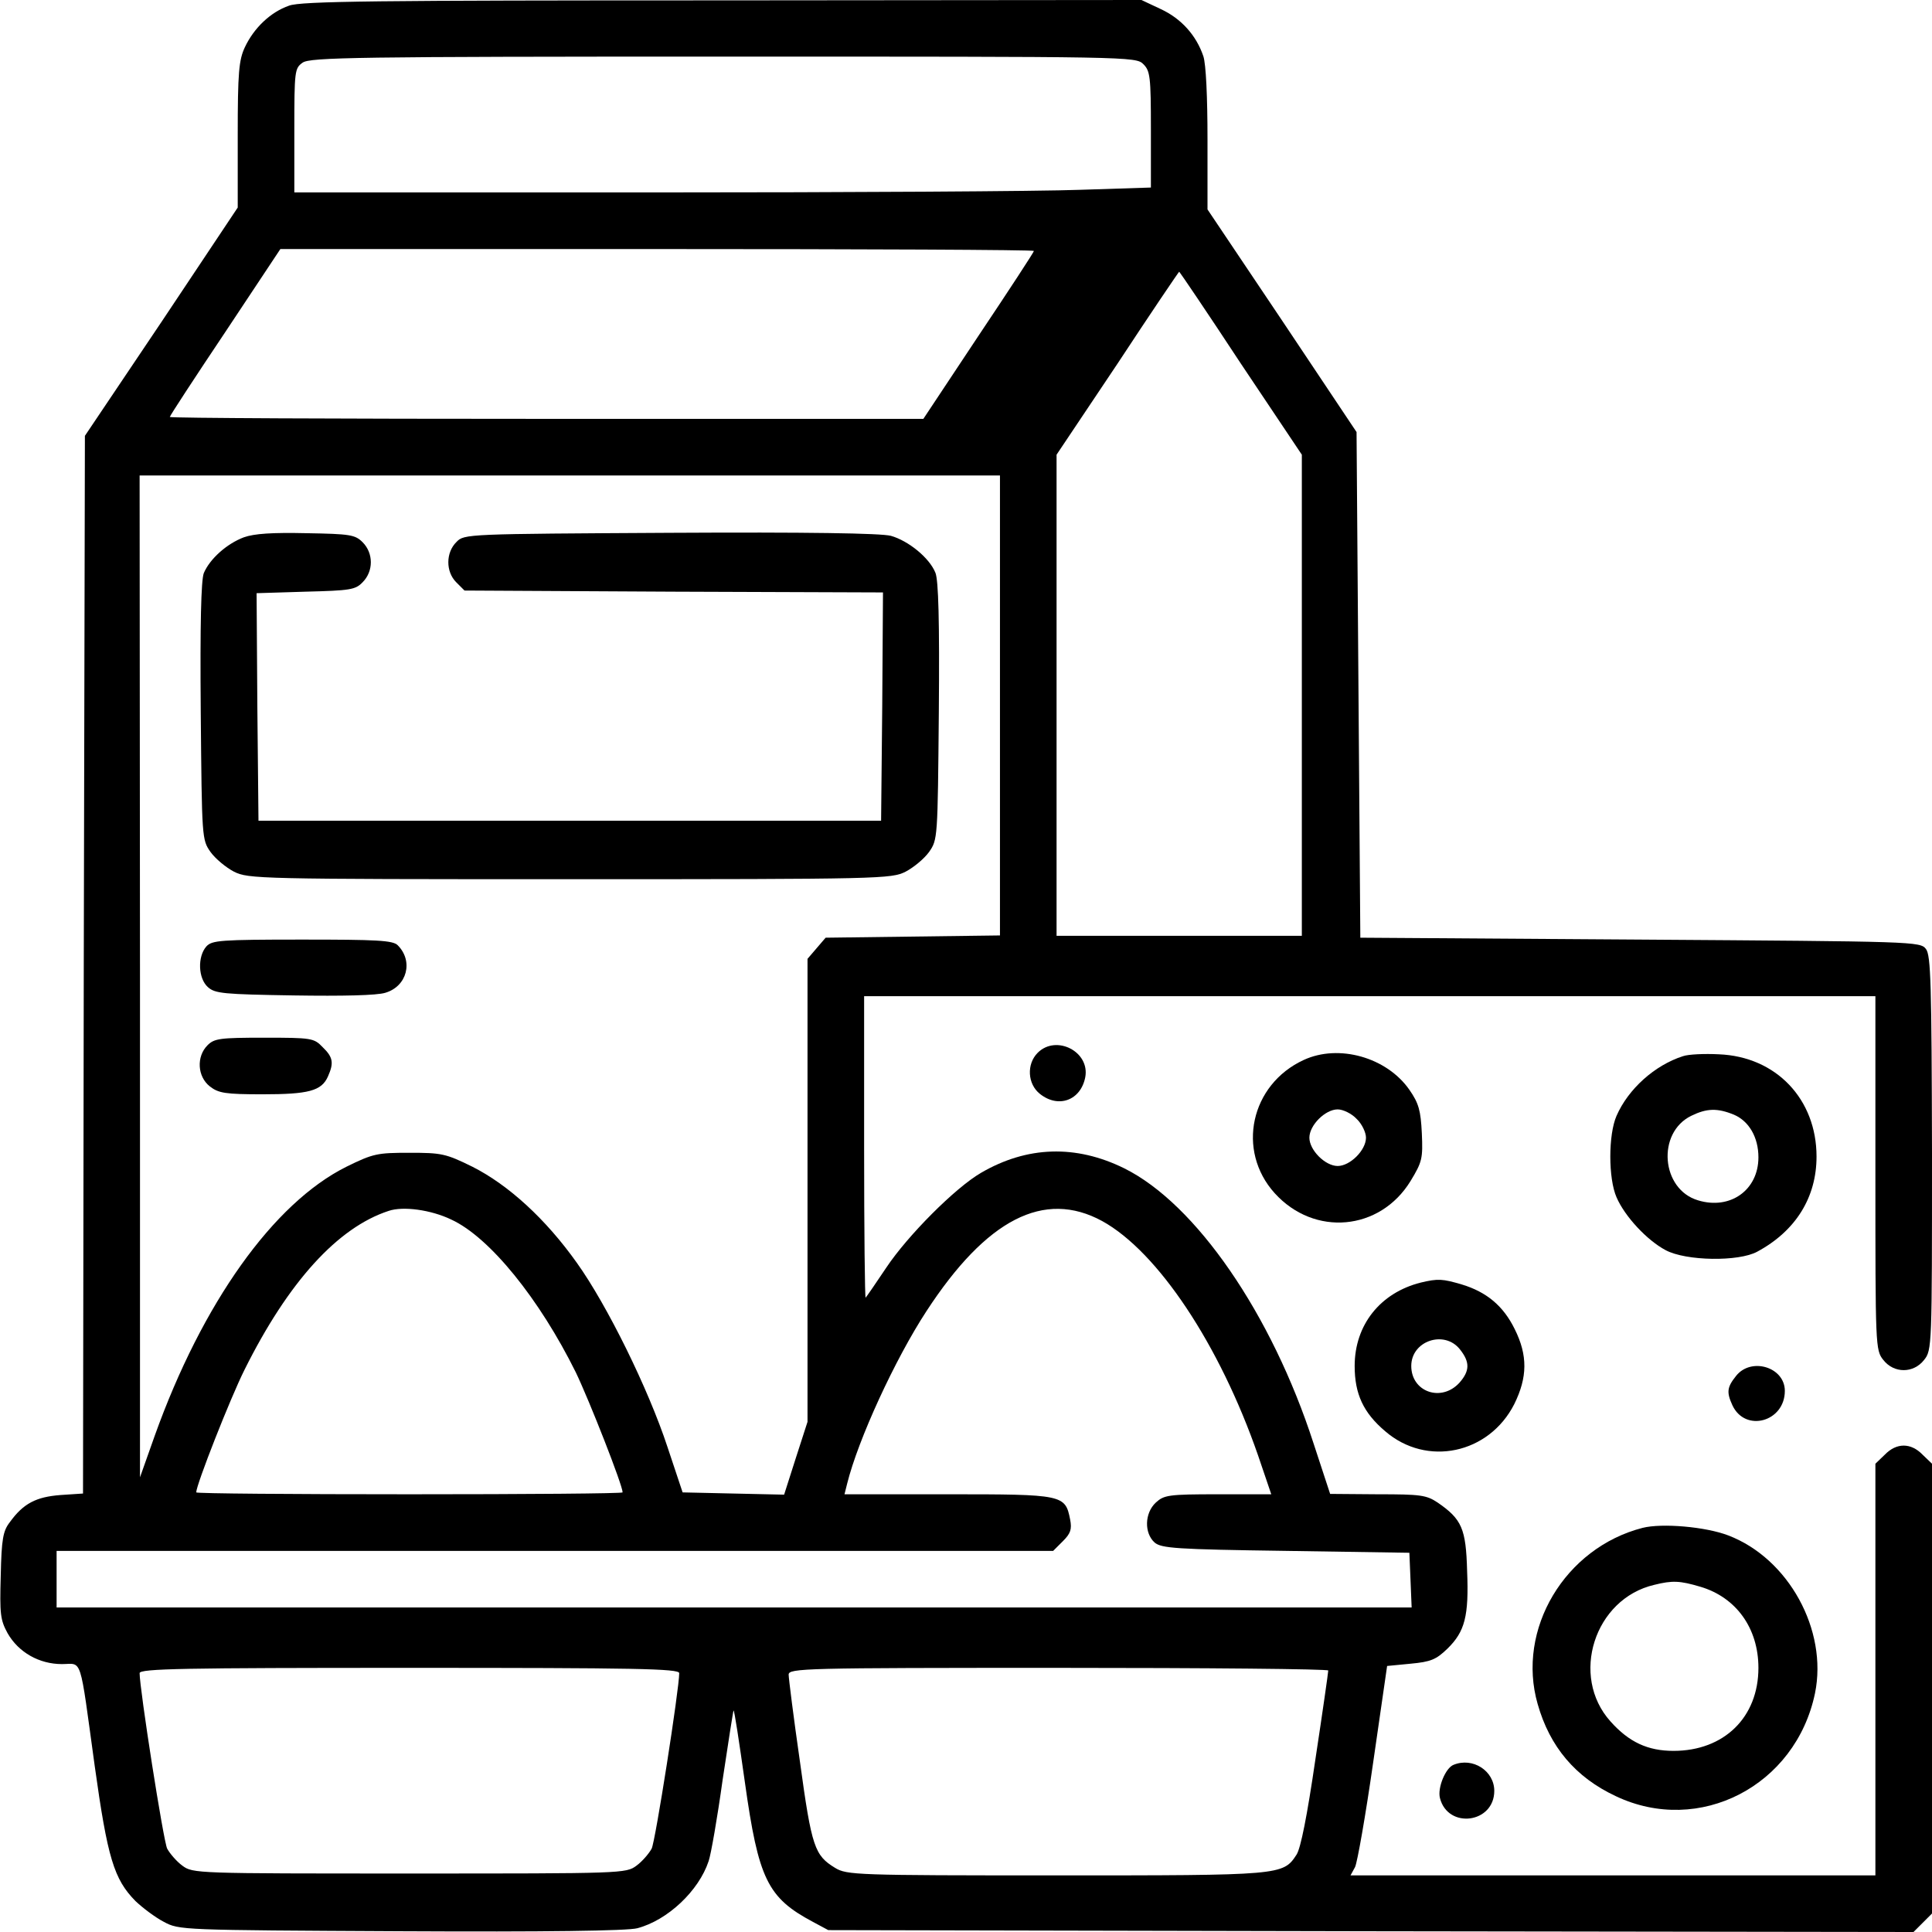
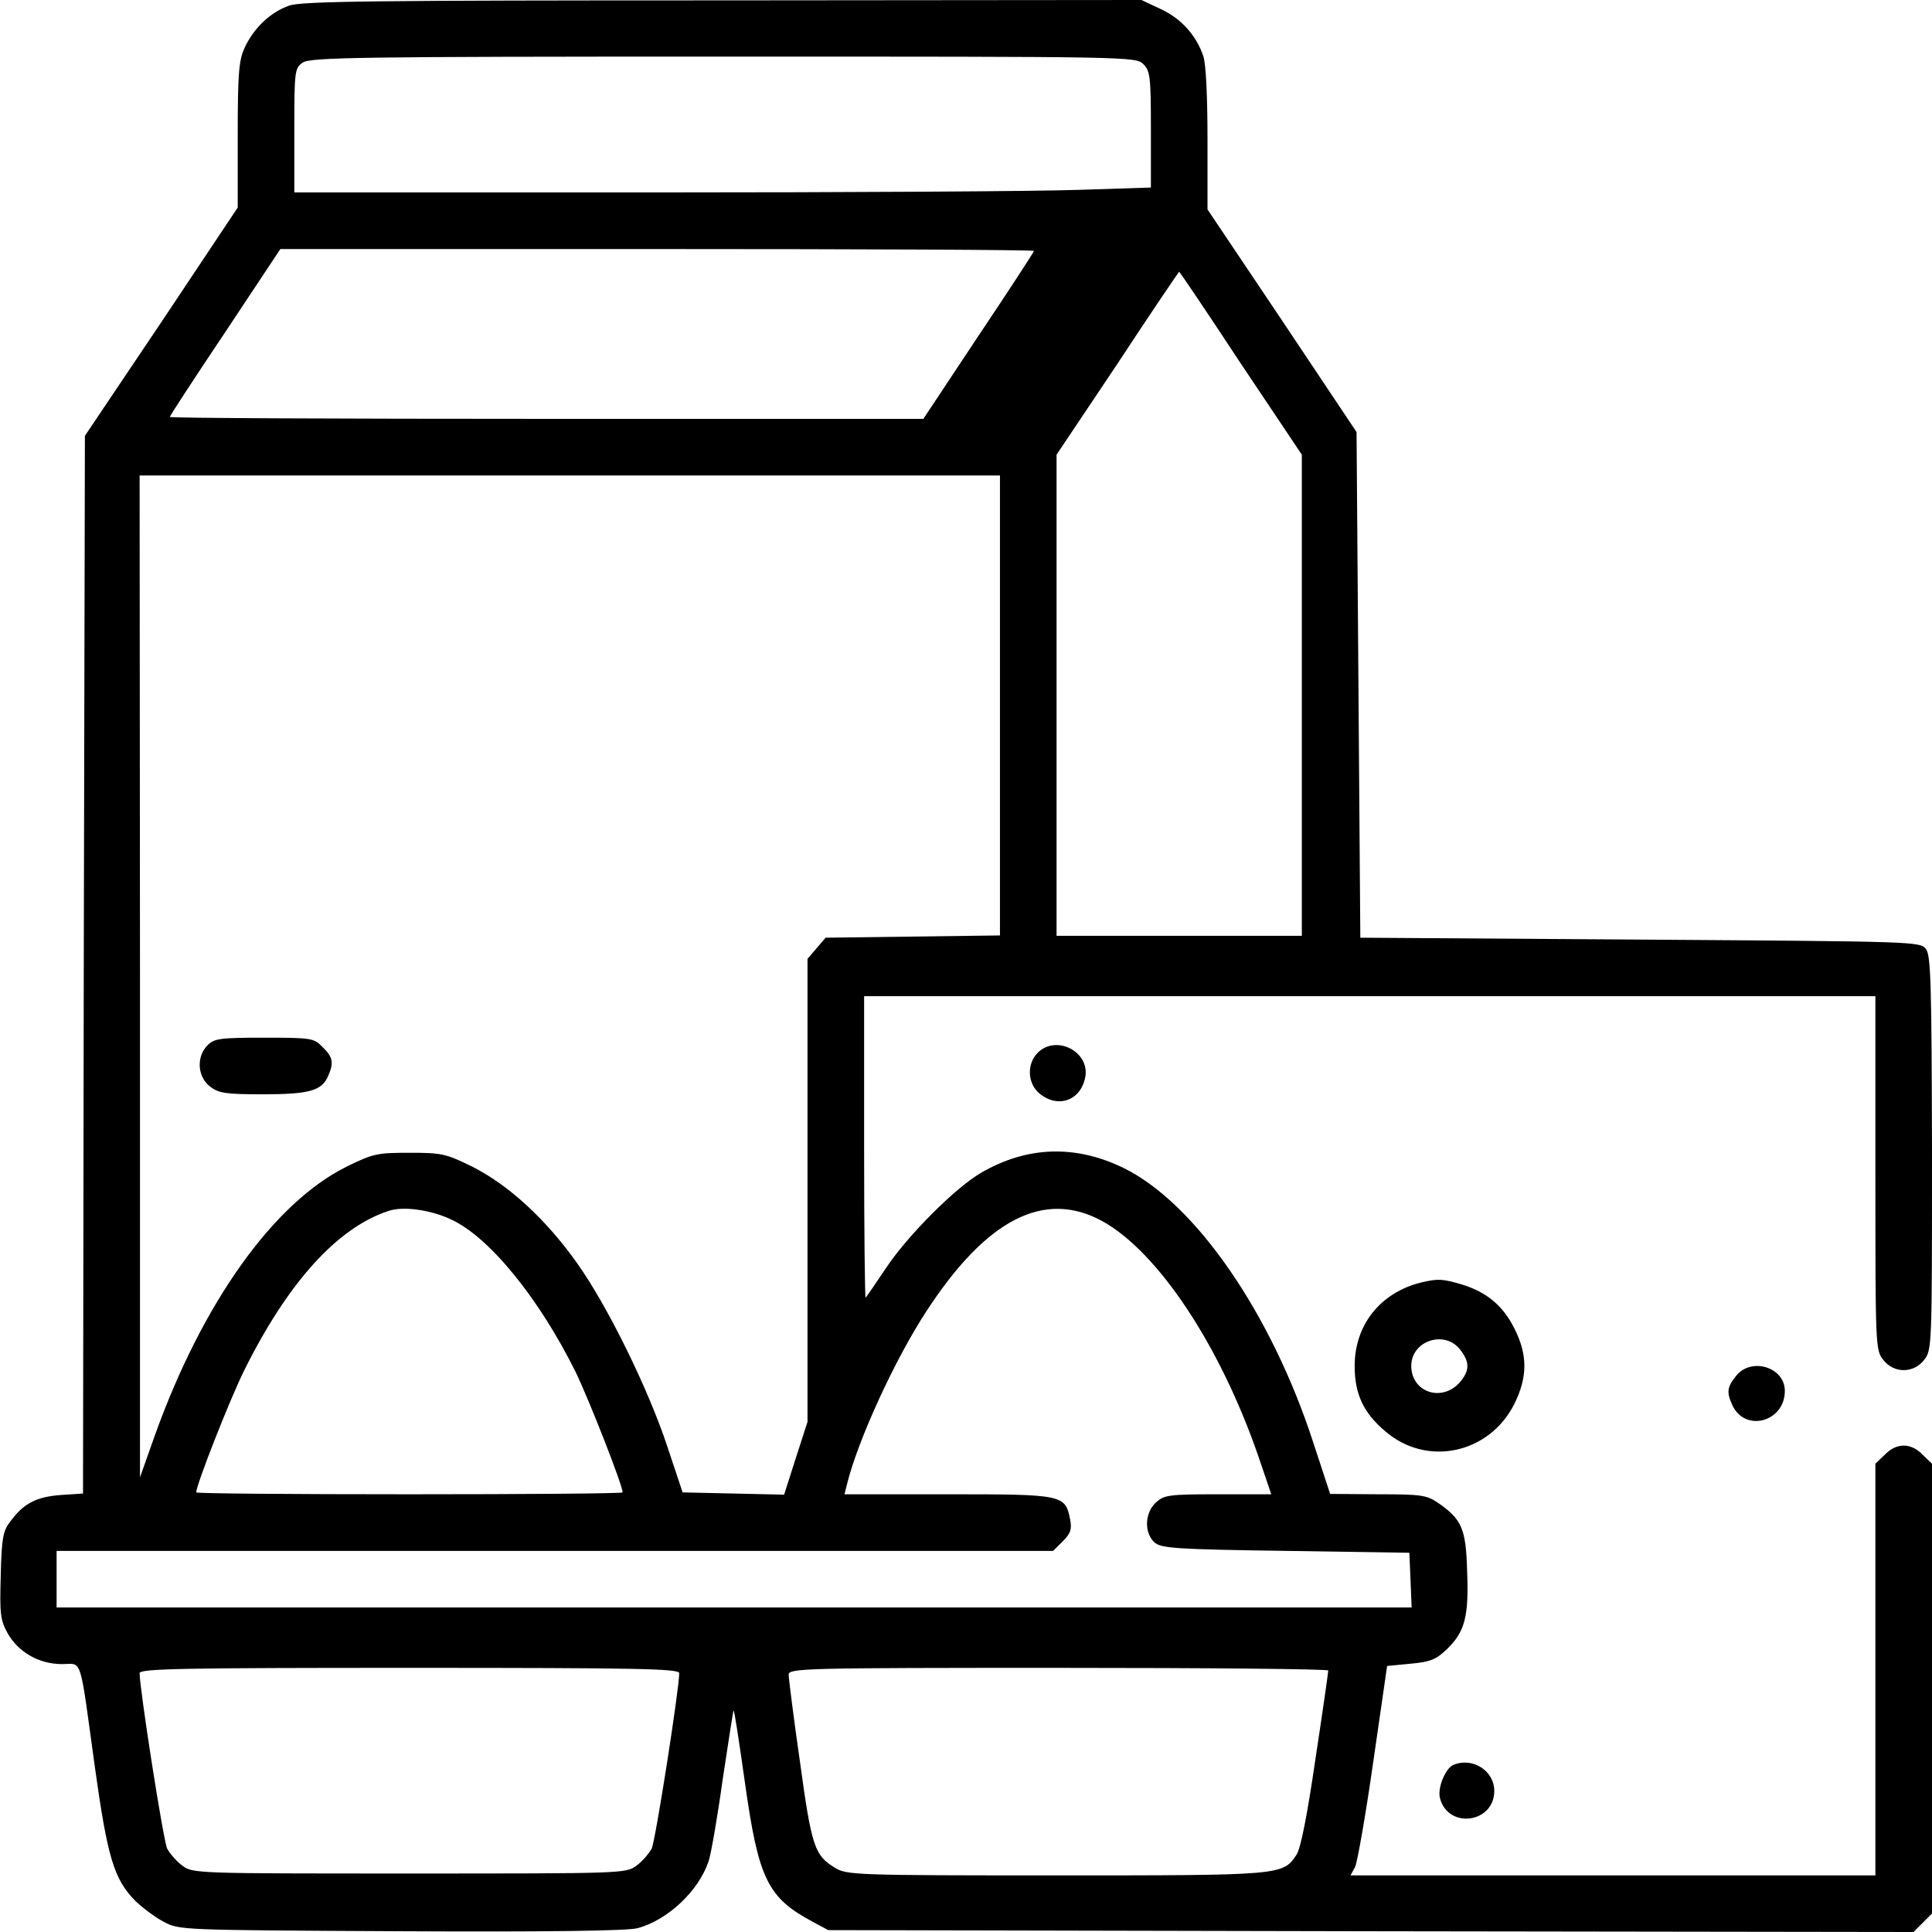
<svg xmlns="http://www.w3.org/2000/svg" version="1.0" width="512pt" height="512pt" viewBox="0 0 512 512" preserveAspectRatio="xMidYMid meet">
  <g transform="translate(0,512) scale(0.1,-0.1)" fill="#000000" stroke="none">
    <path d="M766 5105 c-49 -17 -93 -59 -117 -110 -16 -34 -19 -67 -19 -233 l0 -192 -202 -303 -203 -302 -3 -1401 -2 -1402 -60 -4 c-64 -5 -98 -22 -134 -72 -18 -23 -22 -45 -24 -141 -3 -103 -1 -118 18 -153 29 -51 84 -82 144 -82 55 0 46 28 87 -270 34 -244 51 -300 108 -358 19 -18 52 -43 75 -55 41 -22 44 -22 629 -25 380 -2 601 1 626 8 80 21 163 99 189 178 6 17 23 114 37 215 15 100 28 183 29 184 2 2 15 -84 30 -190 36 -257 60 -306 180 -370 l41 -22 1438 -3 1438 -2 24 24 25 25 0 596 0 596 -25 24 c-31 32 -69 32 -100 0 l-25 -24 0 -546 0 -545 -695 0 -696 0 12 22 c6 12 28 137 48 277 l37 256 62 6 c54 5 68 11 98 40 46 45 57 86 52 206 -3 112 -14 137 -78 181 -30 20 -45 22 -159 22 l-126 1 -44 134 c-111 343 -312 635 -502 729 -128 63 -257 59 -379 -12 -69 -40 -195 -167 -251 -251 -28 -42 -53 -78 -55 -80 -2 -2 -4 176 -4 397 l0 402 1340 0 1340 0 0 -469 c0 -459 0 -469 21 -495 28 -36 80 -36 108 0 21 26 21 36 21 548 -1 449 -3 524 -16 541 -15 20 -30 20 -757 25 l-742 5 -5 670 -5 670 -197 295 -198 295 0 186 c0 112 -4 199 -11 220 -19 56 -59 100 -113 125 l-51 24 -1110 -1 c-917 0 -1117 -2 -1149 -14z m2264 -155 c18 -18 20 -33 20 -173 l0 -154 -187 -6 c-104 -4 -614 -7 -1135 -7 l-948 0 0 164 c0 159 1 165 22 180 20 14 142 16 1115 16 1080 0 1093 0 1113 -20z m-290 -495 c0 -3 -66 -104 -147 -225 l-146 -220 -999 0 c-549 0 -998 2 -998 5 0 3 66 104 147 225 l146 220 999 0 c549 0 998 -2 998 -5z m548 -298 l162 -242 0 -638 0 -637 -325 0 -325 0 0 637 0 638 162 242 c88 134 162 243 163 243 1 0 75 -109 163 -243z m-638 -906 l0 -610 -231 -3 -231 -3 -24 -28 -24 -28 0 -613 0 -614 -31 -96 -31 -97 -135 3 -134 3 -40 120 c-51 155 -160 376 -240 488 -83 117 -182 207 -277 255 -71 35 -82 37 -167 37 -85 0 -96 -2 -167 -37 -193 -96 -382 -361 -508 -713 l-39 -110 0 1328 -1 1327 1140 0 1140 0 0 -609z m-1454 -1363 c102 -47 234 -211 330 -405 36 -75 124 -299 124 -318 0 -3 -254 -5 -565 -5 -311 0 -565 2 -565 5 0 20 90 249 128 325 116 233 247 377 382 421 38 13 112 3 166 -23z m1725 -4 c147 -81 311 -327 413 -621 l35 -103 -141 0 c-132 0 -143 -2 -165 -22 -30 -28 -31 -81 -3 -106 18 -15 56 -18 348 -22 l327 -5 3 -72 3 -73 -1796 0 -1795 0 0 75 0 75 1320 0 1321 0 26 26 c20 20 24 31 19 57 -13 66 -18 67 -323 67 l-275 0 7 28 c29 117 127 330 210 457 159 244 312 323 466 239z m-1121 -1198 c0 -42 -63 -445 -73 -465 -7 -13 -25 -34 -40 -45 -28 -21 -36 -21 -602 -21 -566 0 -574 0 -602 21 -15 11 -33 32 -40 45 -10 20 -73 423 -73 465 0 12 117 14 715 14 598 0 715 -2 715 -14z m1720 7 c0 -5 -15 -110 -34 -235 -22 -151 -39 -236 -50 -253 -36 -55 -39 -55 -638 -55 -530 0 -554 1 -585 20 -54 33 -62 54 -93 281 -17 118 -30 222 -30 231 0 17 41 18 715 18 393 0 715 -3 715 -7z" />
-     <path d="M646 3696 c-45 -17 -90 -57 -106 -95 -7 -19 -10 -134 -8 -367 3 -337 3 -339 26 -372 13 -18 41 -41 62 -52 38 -19 62 -20 890 -20 828 0 852 1 890 20 21 11 49 34 62 52 23 33 23 35 26 372 2 242 -1 348 -9 368 -16 40 -72 85 -118 98 -27 7 -222 10 -585 8 -538 -3 -546 -3 -566 -24 -29 -28 -29 -79 -1 -107 l22 -22 554 -3 555 -2 -2 -303 -3 -302 -825 0 -825 0 -3 302 -2 301 130 4 c118 3 132 5 151 25 29 29 29 77 0 106 -20 20 -33 22 -149 24 -90 2 -138 -1 -166 -11z" />
-     <path d="M547 2612 c-24 -27 -22 -85 4 -108 19 -17 41 -19 228 -22 129 -2 220 0 242 7 58 17 75 84 33 126 -13 13 -55 15 -253 15 -218 0 -239 -2 -254 -18z" />
    <path d="M550 2350 c-30 -30 -27 -83 6 -109 23 -18 41 -21 140 -21 122 0 156 9 173 47 16 36 14 51 -14 78 -23 24 -29 25 -155 25 -117 0 -132 -2 -150 -20z" />
    <path d="M2750 2330 c-30 -30 -27 -83 6 -109 49 -39 108 -17 120 44 13 68 -77 114 -126 65z" />
-     <path d="M3455 2311 c-141 -65 -179 -240 -77 -353 105 -116 279 -100 360 32 31 51 33 60 30 127 -3 60 -8 79 -33 115 -60 86 -187 122 -280 79z m140 -156 c14 -13 25 -36 25 -50 0 -33 -42 -75 -75 -75 -33 0 -75 42 -75 75 0 33 42 75 75 75 14 0 37 -11 50 -25z" />
-     <path d="M4460 2321 c-75 -24 -145 -87 -176 -158 -22 -50 -22 -166 0 -216 22 -51 81 -114 130 -140 54 -29 194 -31 243 -4 102 55 157 144 157 252 0 152 -107 265 -259 271 -38 2 -81 0 -95 -5z m135 -155 c40 -17 65 -60 65 -113 0 -87 -75 -140 -160 -114 -98 29 -110 179 -18 224 41 20 69 21 113 3z" />
    <path d="M3765 1721 c-107 -27 -175 -112 -175 -221 0 -74 23 -124 81 -173 110 -95 275 -60 342 72 35 71 36 129 1 199 -30 61 -74 98 -140 118 -51 15 -63 16 -109 5z m104 -177 c27 -34 26 -57 -1 -88 -48 -53 -128 -25 -128 44 0 67 88 96 129 44z" />
    <path d="M4601 1474 c-24 -30 -26 -43 -10 -78 34 -73 139 -44 139 38 0 63 -89 90 -129 40z" />
-     <path d="M4353 1071 c-206 -53 -335 -269 -278 -467 32 -113 100 -194 207 -244 221 -105 477 27 528 273 34 167 -70 357 -230 418 -60 23 -175 33 -227 20z m153 -156 c95 -28 154 -110 154 -215 0 -131 -91 -220 -225 -220 -68 0 -118 23 -167 78 -108 120 -43 325 116 362 48 12 68 11 122 -5z" />
    <path d="M3852 443 c-21 -8 -43 -61 -36 -88 21 -83 144 -67 144 19 0 53 -57 90 -108 69z" />
  </g>
</svg>